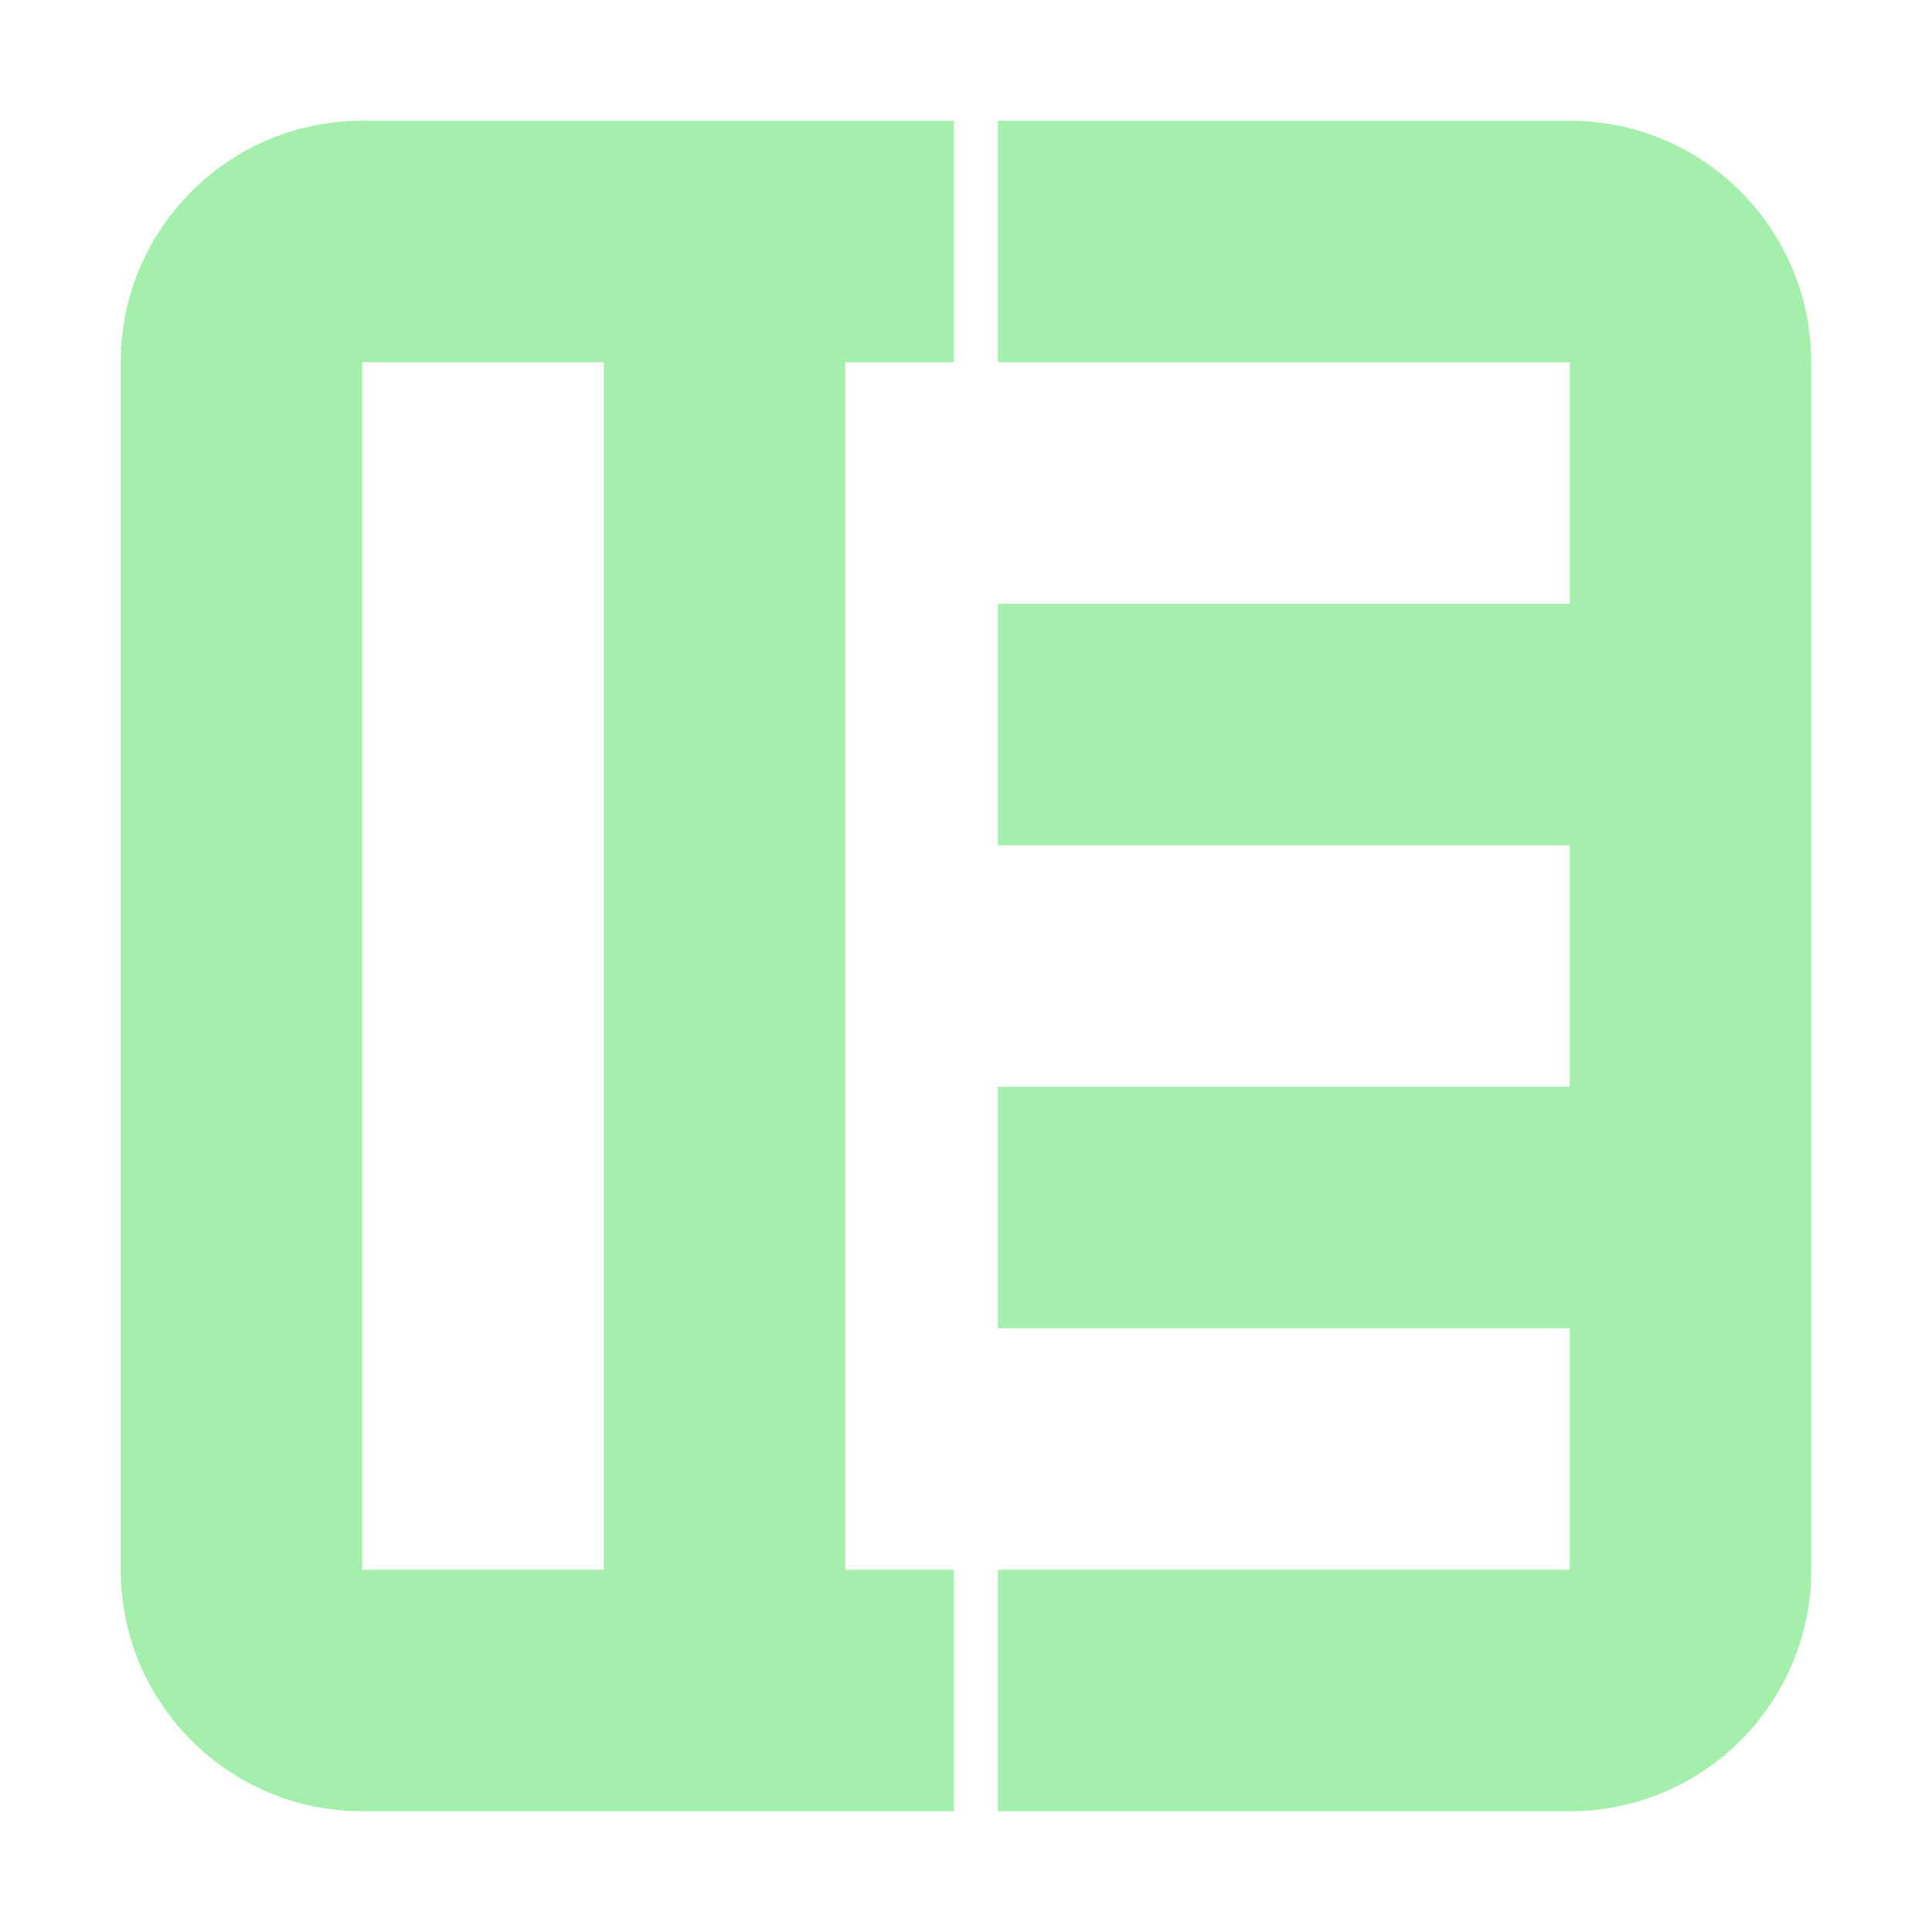
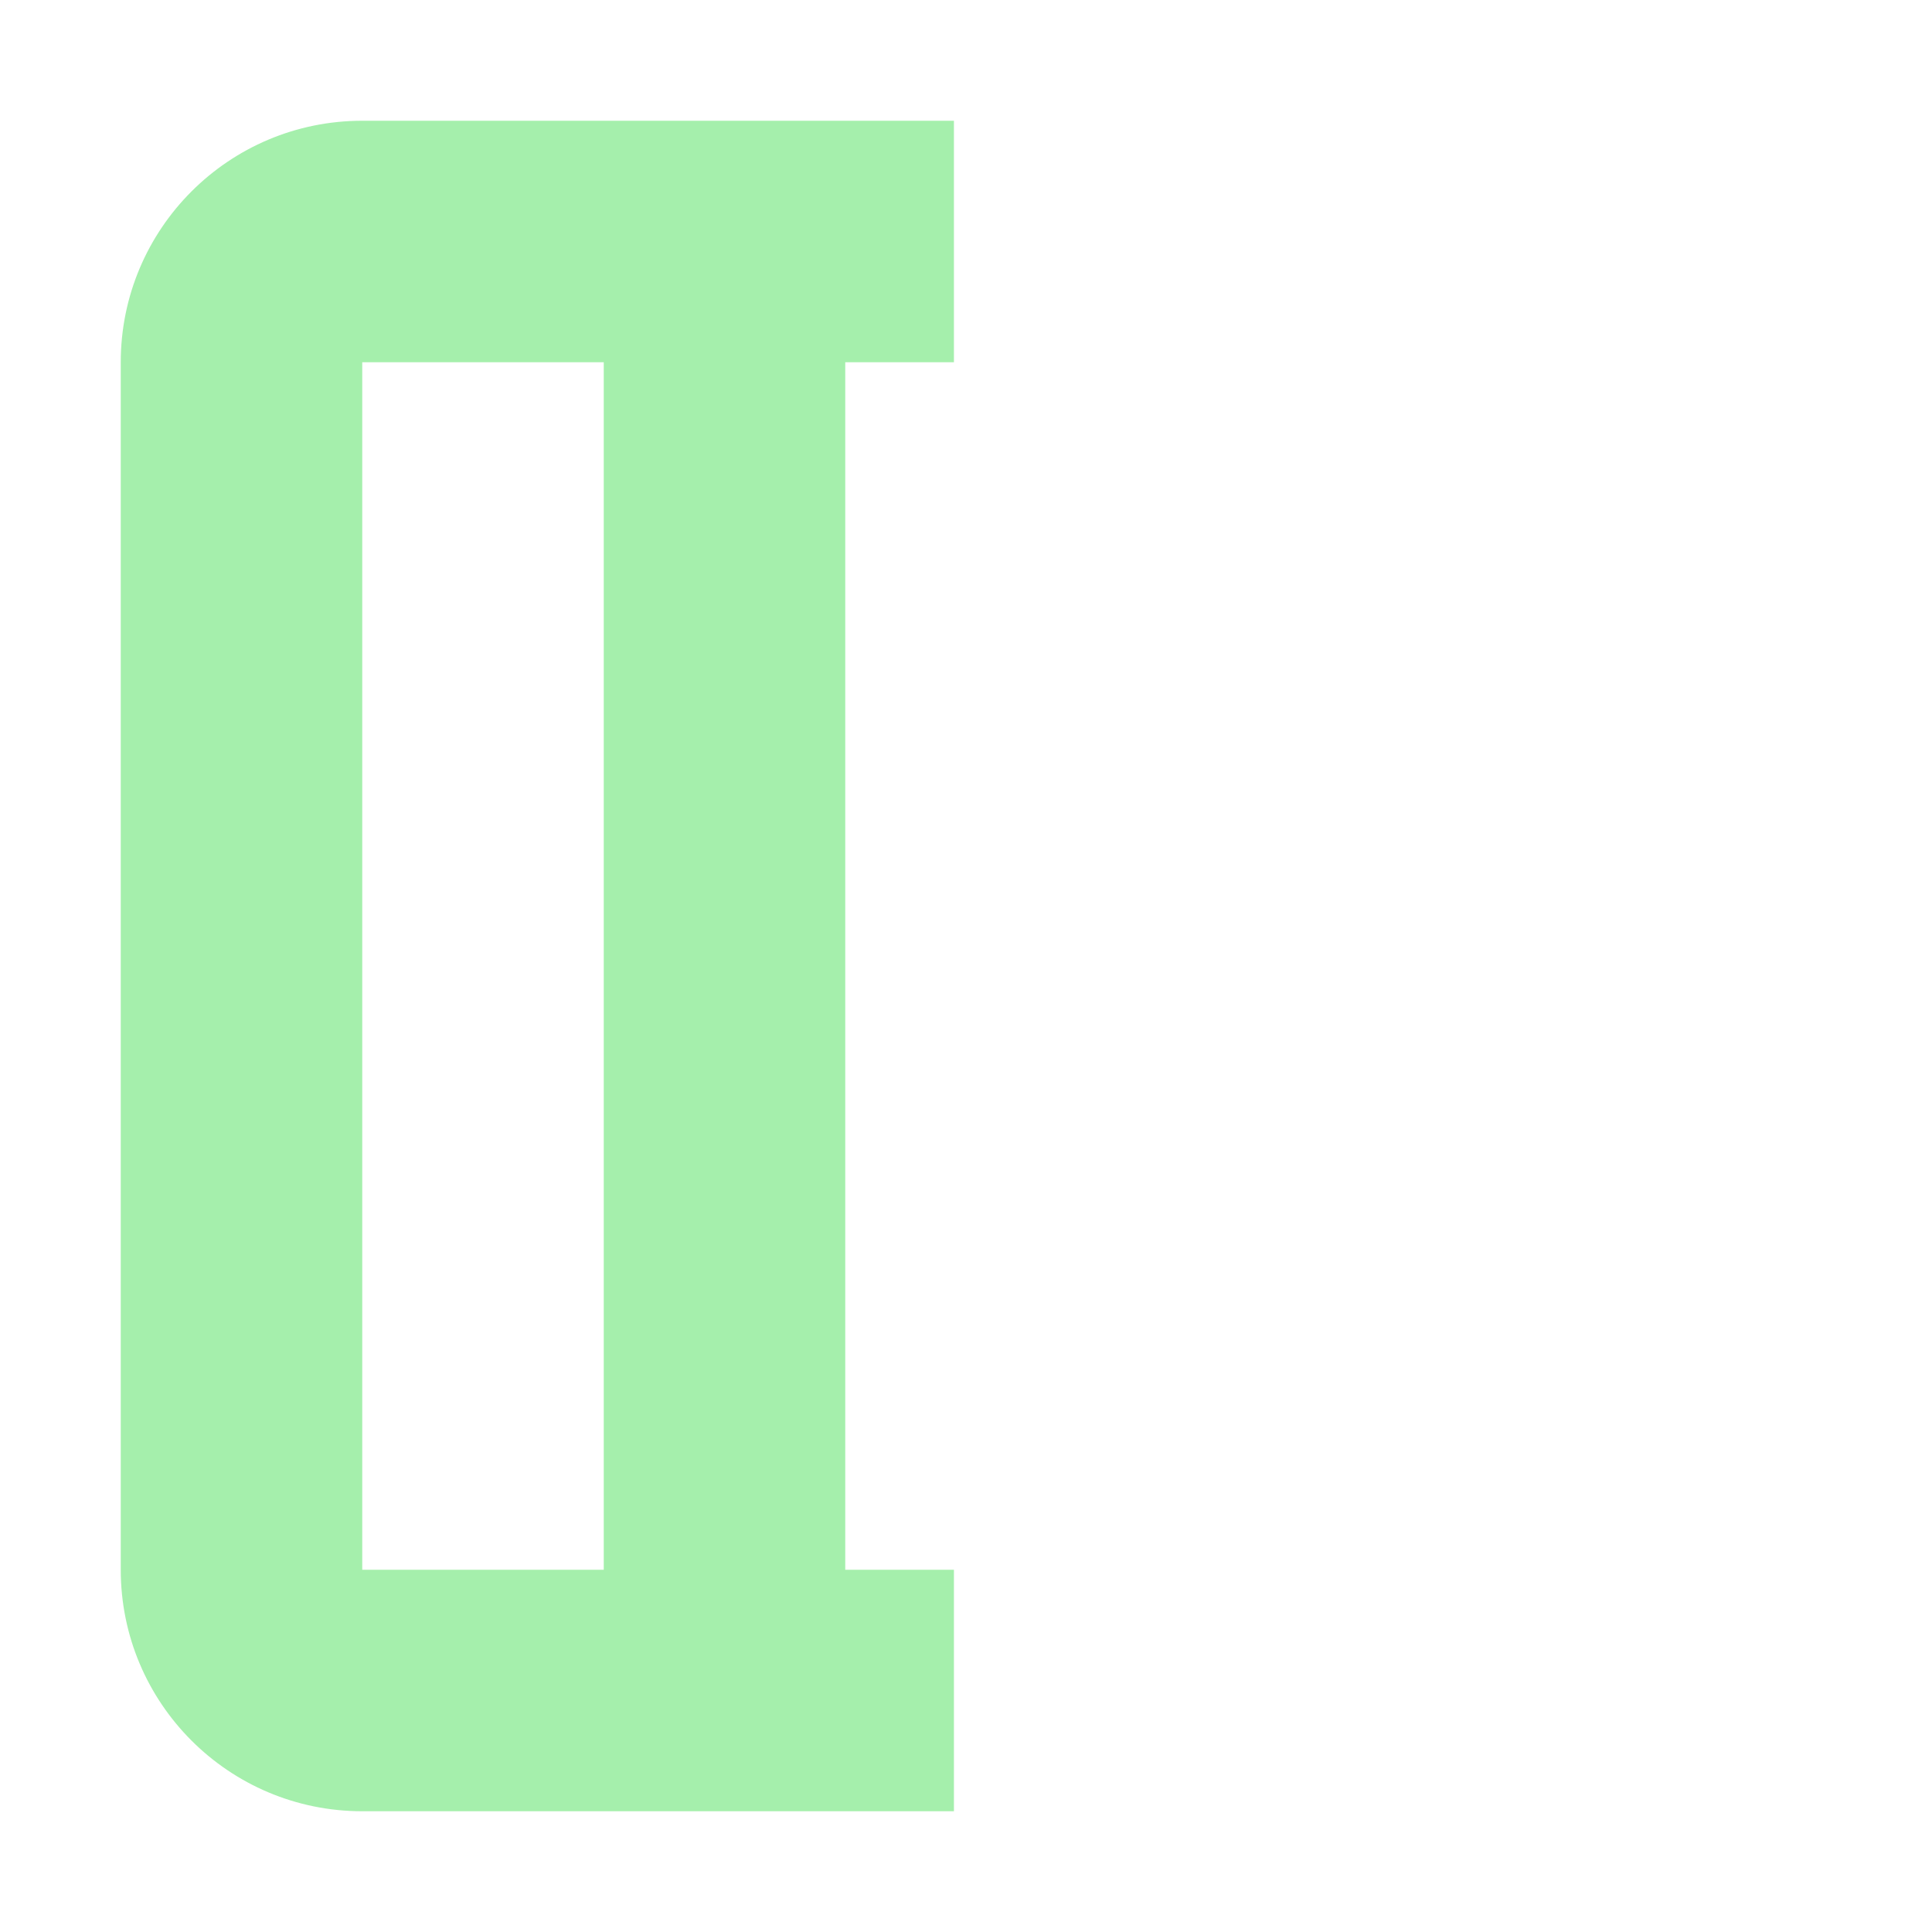
<svg xmlns="http://www.w3.org/2000/svg" xmlns:ns1="http://sodipodi.sourceforge.net/DTD/sodipodi-0.dtd" xmlns:ns2="http://www.inkscape.org/namespaces/inkscape" height="16" viewBox="0 0 16 16" width="16" version="1.1" id="svg1" ns1:docname="icon_c_box_container.svg" ns2:version="1.3 (0e150ed6c4, 2023-07-21)">
  <defs id="defs1" />
  <ns1:namedview id="namedview1" pagecolor="#ffffff" bordercolor="#666666" borderopacity="1.0" ns2:showpageshadow="2" ns2:pageopacity="0.0" ns2:pagecheckerboard="0" ns2:deskcolor="#d1d1d1" ns2:zoom="51.1875" ns2:cx="7.990232" ns2:cy="8" ns2:window-width="1920" ns2:window-height="1023" ns2:window-x="3840" ns2:window-y="0" ns2:window-maximized="1" ns2:current-layer="svg1" />
  <path id="path1" d="M 3 1 C 1.895 1 1 1.895 1 3 L 1 13 C 1 14.105 1.895 15 3 15 L 7.9 15 L 7.9 13 L 7 13 L 7 3 L 7.9 3 L 7.9 1 L 3 1 z M 3 3 L 5 3 L 5 13 L 3 13 L 3 3 z " style="fill:#a5efac;fill-opacity:1" />
-   <path id="path1-5" d="M 8.264 1 L 8.264 3 L 13 3 L 13 5 L 8.264 5 L 8.264 7 L 13 7 L 13 9 L 8.264 9 L 8.264 11 L 13 11 L 13 13 L 8.264 13 L 8.264 15 L 13 15 C 14.105 15 15 14.105 15 13 L 15 3 C 15 1.895 14.105 1 13 1 L 8.264 1 z " style="fill:#a5efac;fill-opacity:1" />
</svg>